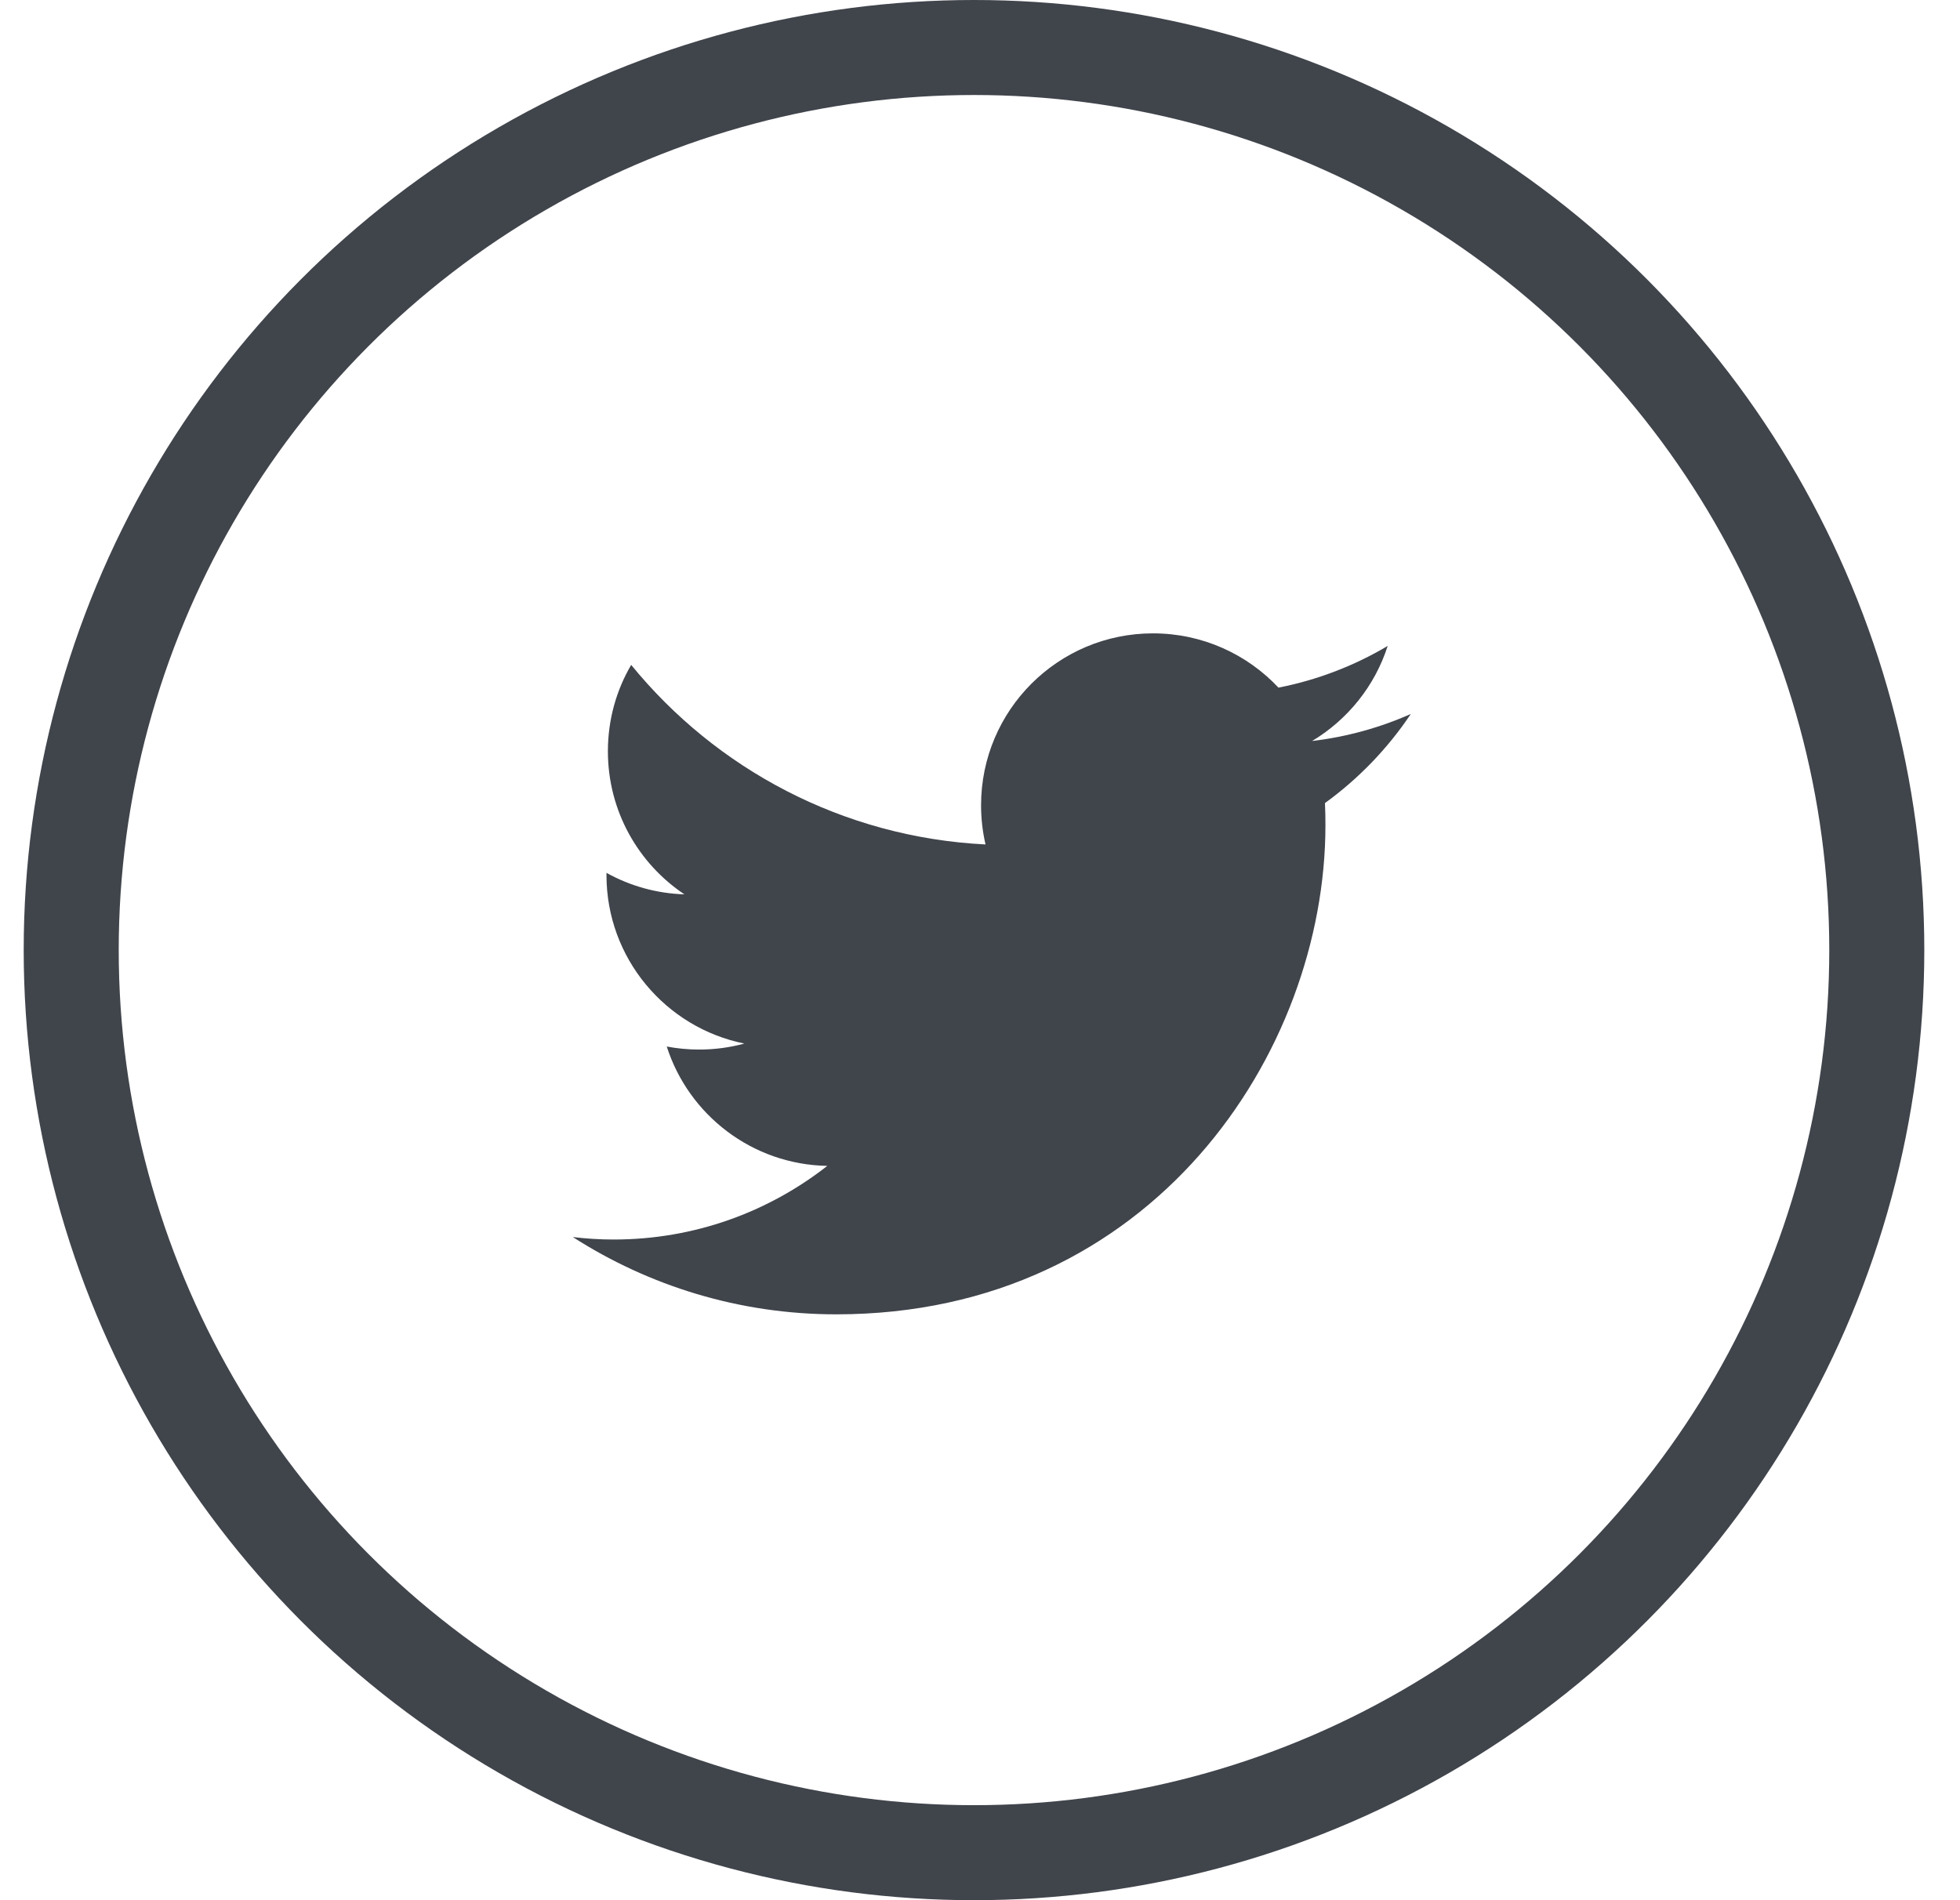
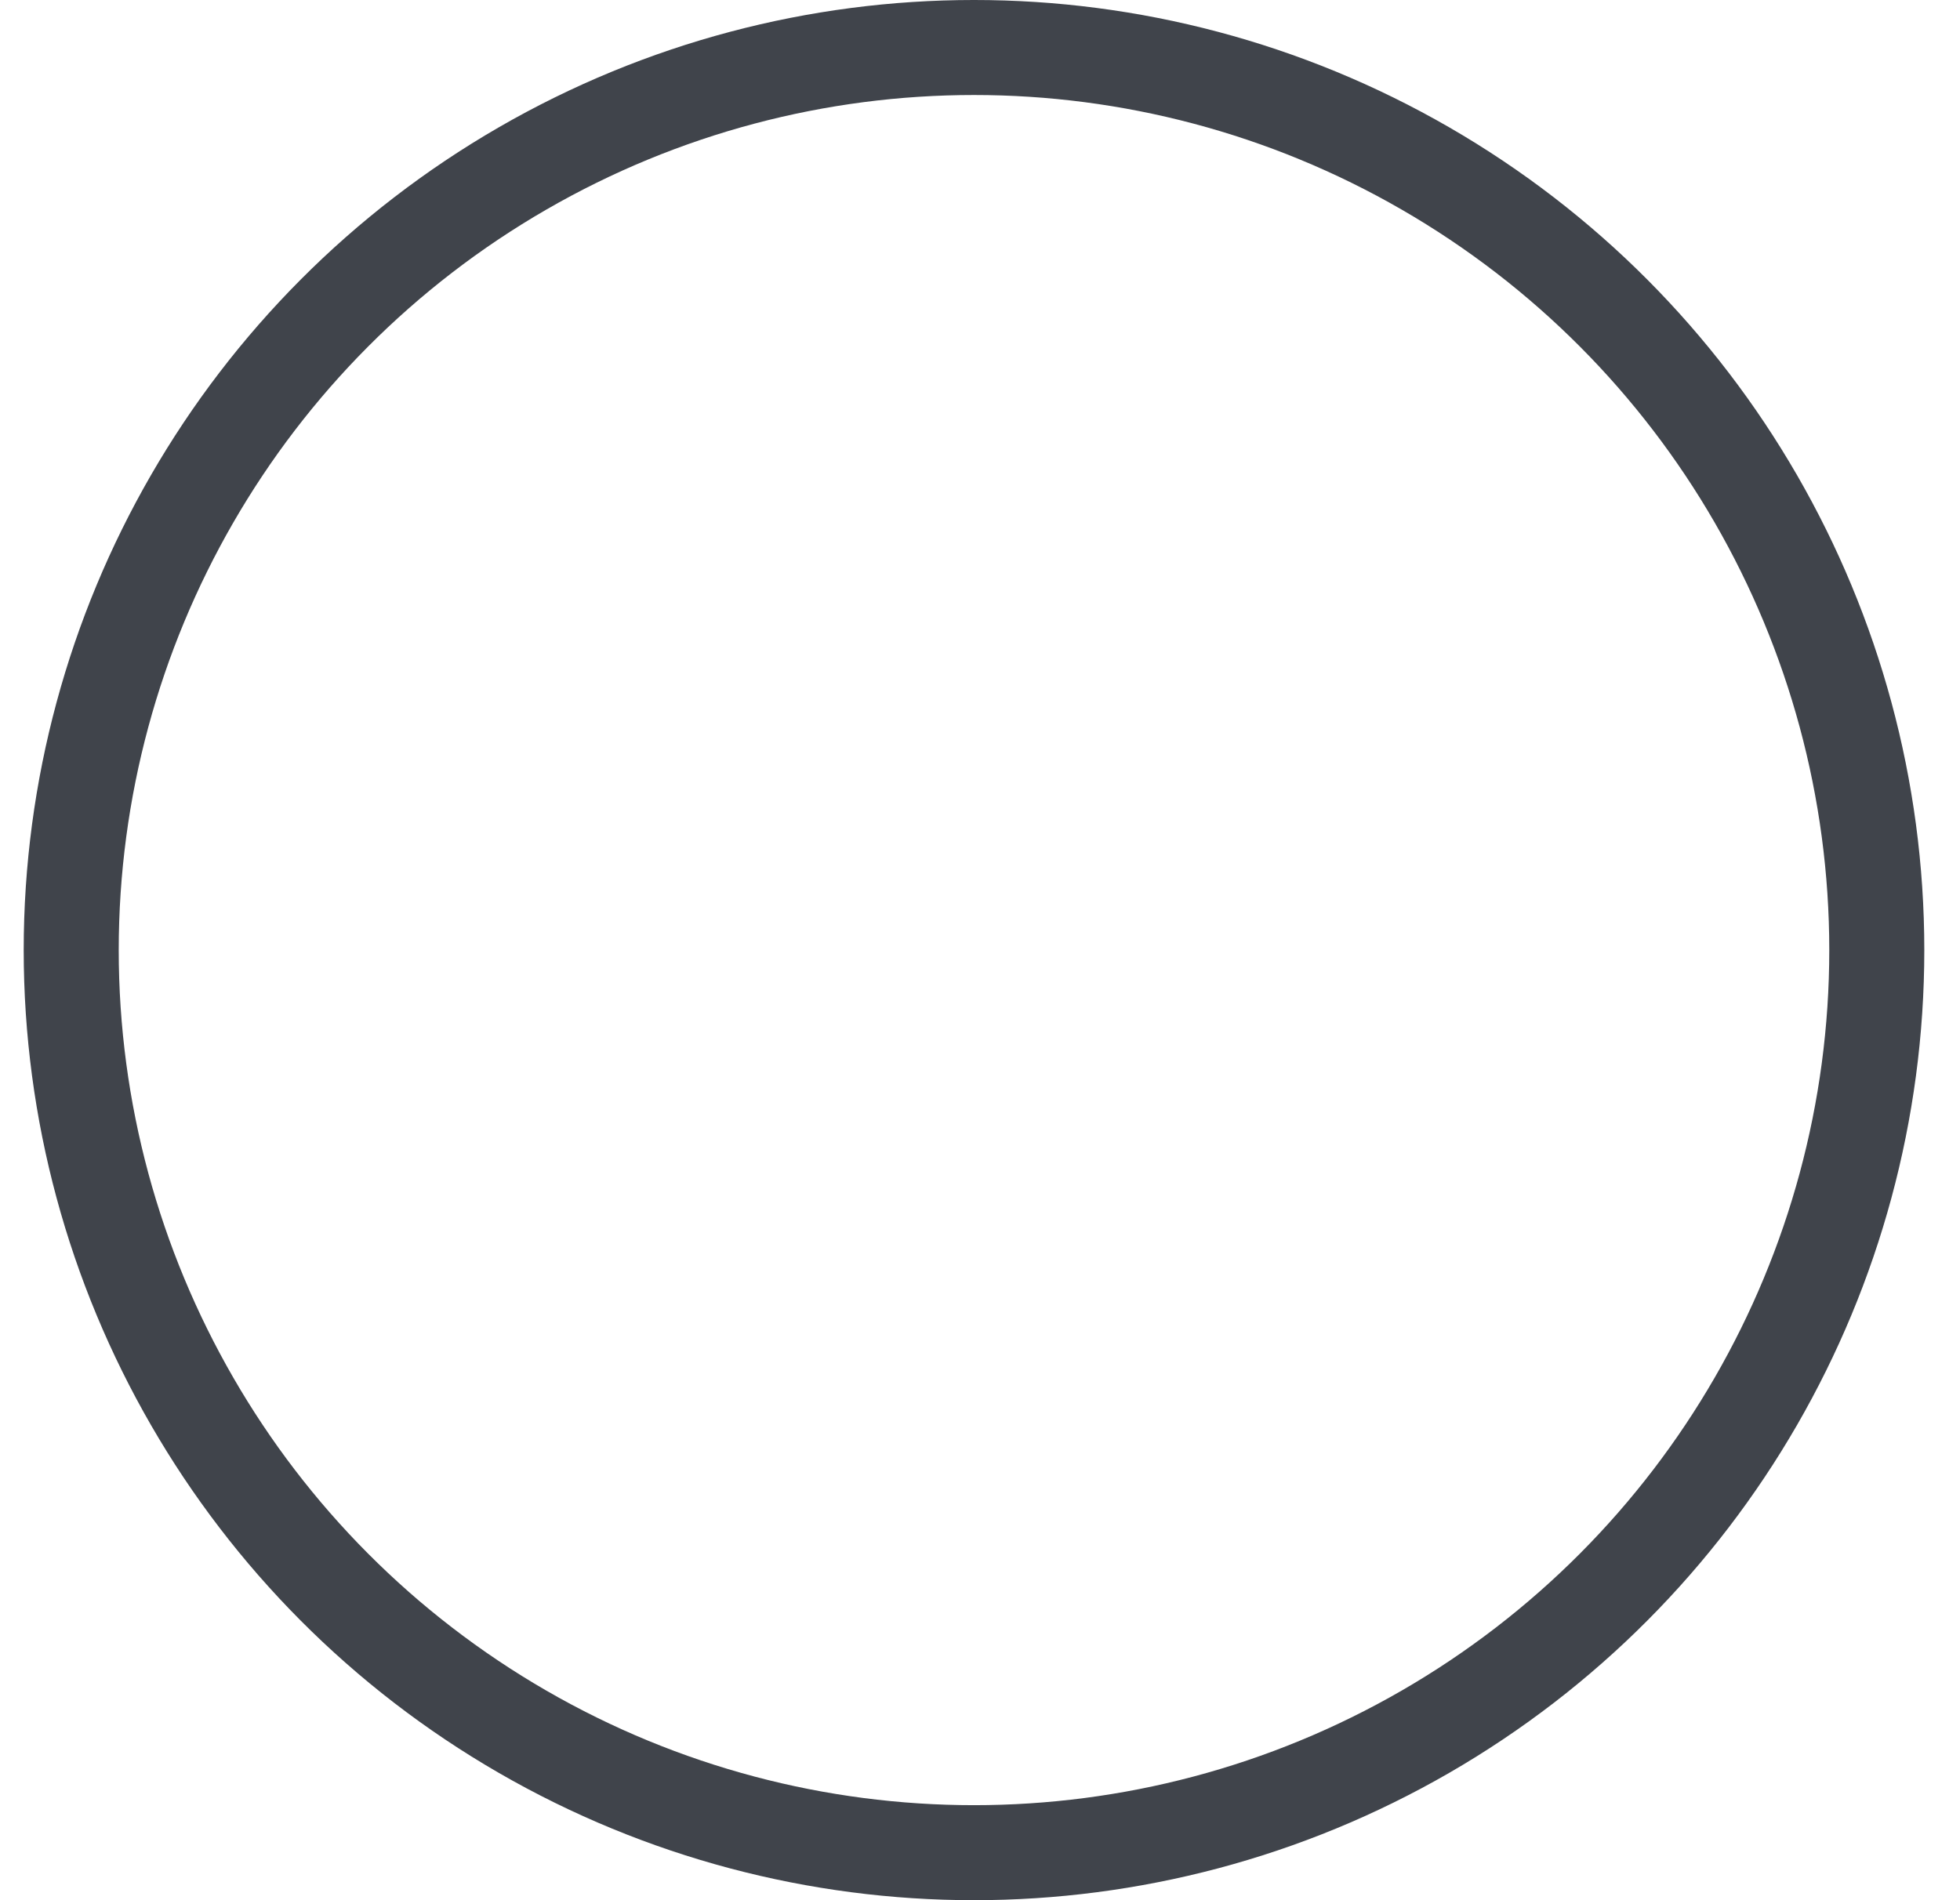
<svg xmlns="http://www.w3.org/2000/svg" width="33" height="32" viewBox="0 0 33 32" fill="none">
-   <path d="M23.754 12.023C23.235 12.254 22.677 12.409 22.091 12.479C22.689 12.121 23.148 11.553 23.364 10.878C22.796 11.215 22.174 11.453 21.525 11.58C20.998 11.018 20.245 10.666 19.413 10.666C17.814 10.666 16.518 11.962 16.518 13.561C16.518 13.788 16.544 14.009 16.593 14.221C14.187 14.1 12.054 12.948 10.627 11.197C10.377 11.624 10.235 12.121 10.235 12.652C10.235 13.656 10.746 14.542 11.523 15.061C11.063 15.047 10.613 14.923 10.211 14.699V14.736C10.211 16.138 11.209 17.308 12.533 17.574C12.29 17.64 12.034 17.675 11.77 17.675C11.584 17.675 11.402 17.657 11.226 17.624C11.594 18.774 12.663 19.611 13.929 19.634C12.938 20.411 11.69 20.874 10.334 20.874C10.101 20.874 9.87 20.86 9.644 20.832C10.925 21.654 12.446 22.134 14.081 22.134C19.405 22.134 22.316 17.723 22.316 13.898C22.316 13.772 22.314 13.648 22.308 13.524C22.875 13.113 23.364 12.605 23.754 12.023Z" fill="#40444B" />
  <circle cx="16.399" cy="16" r="15.2" stroke="#40444B" stroke-width="1.6" />
</svg>